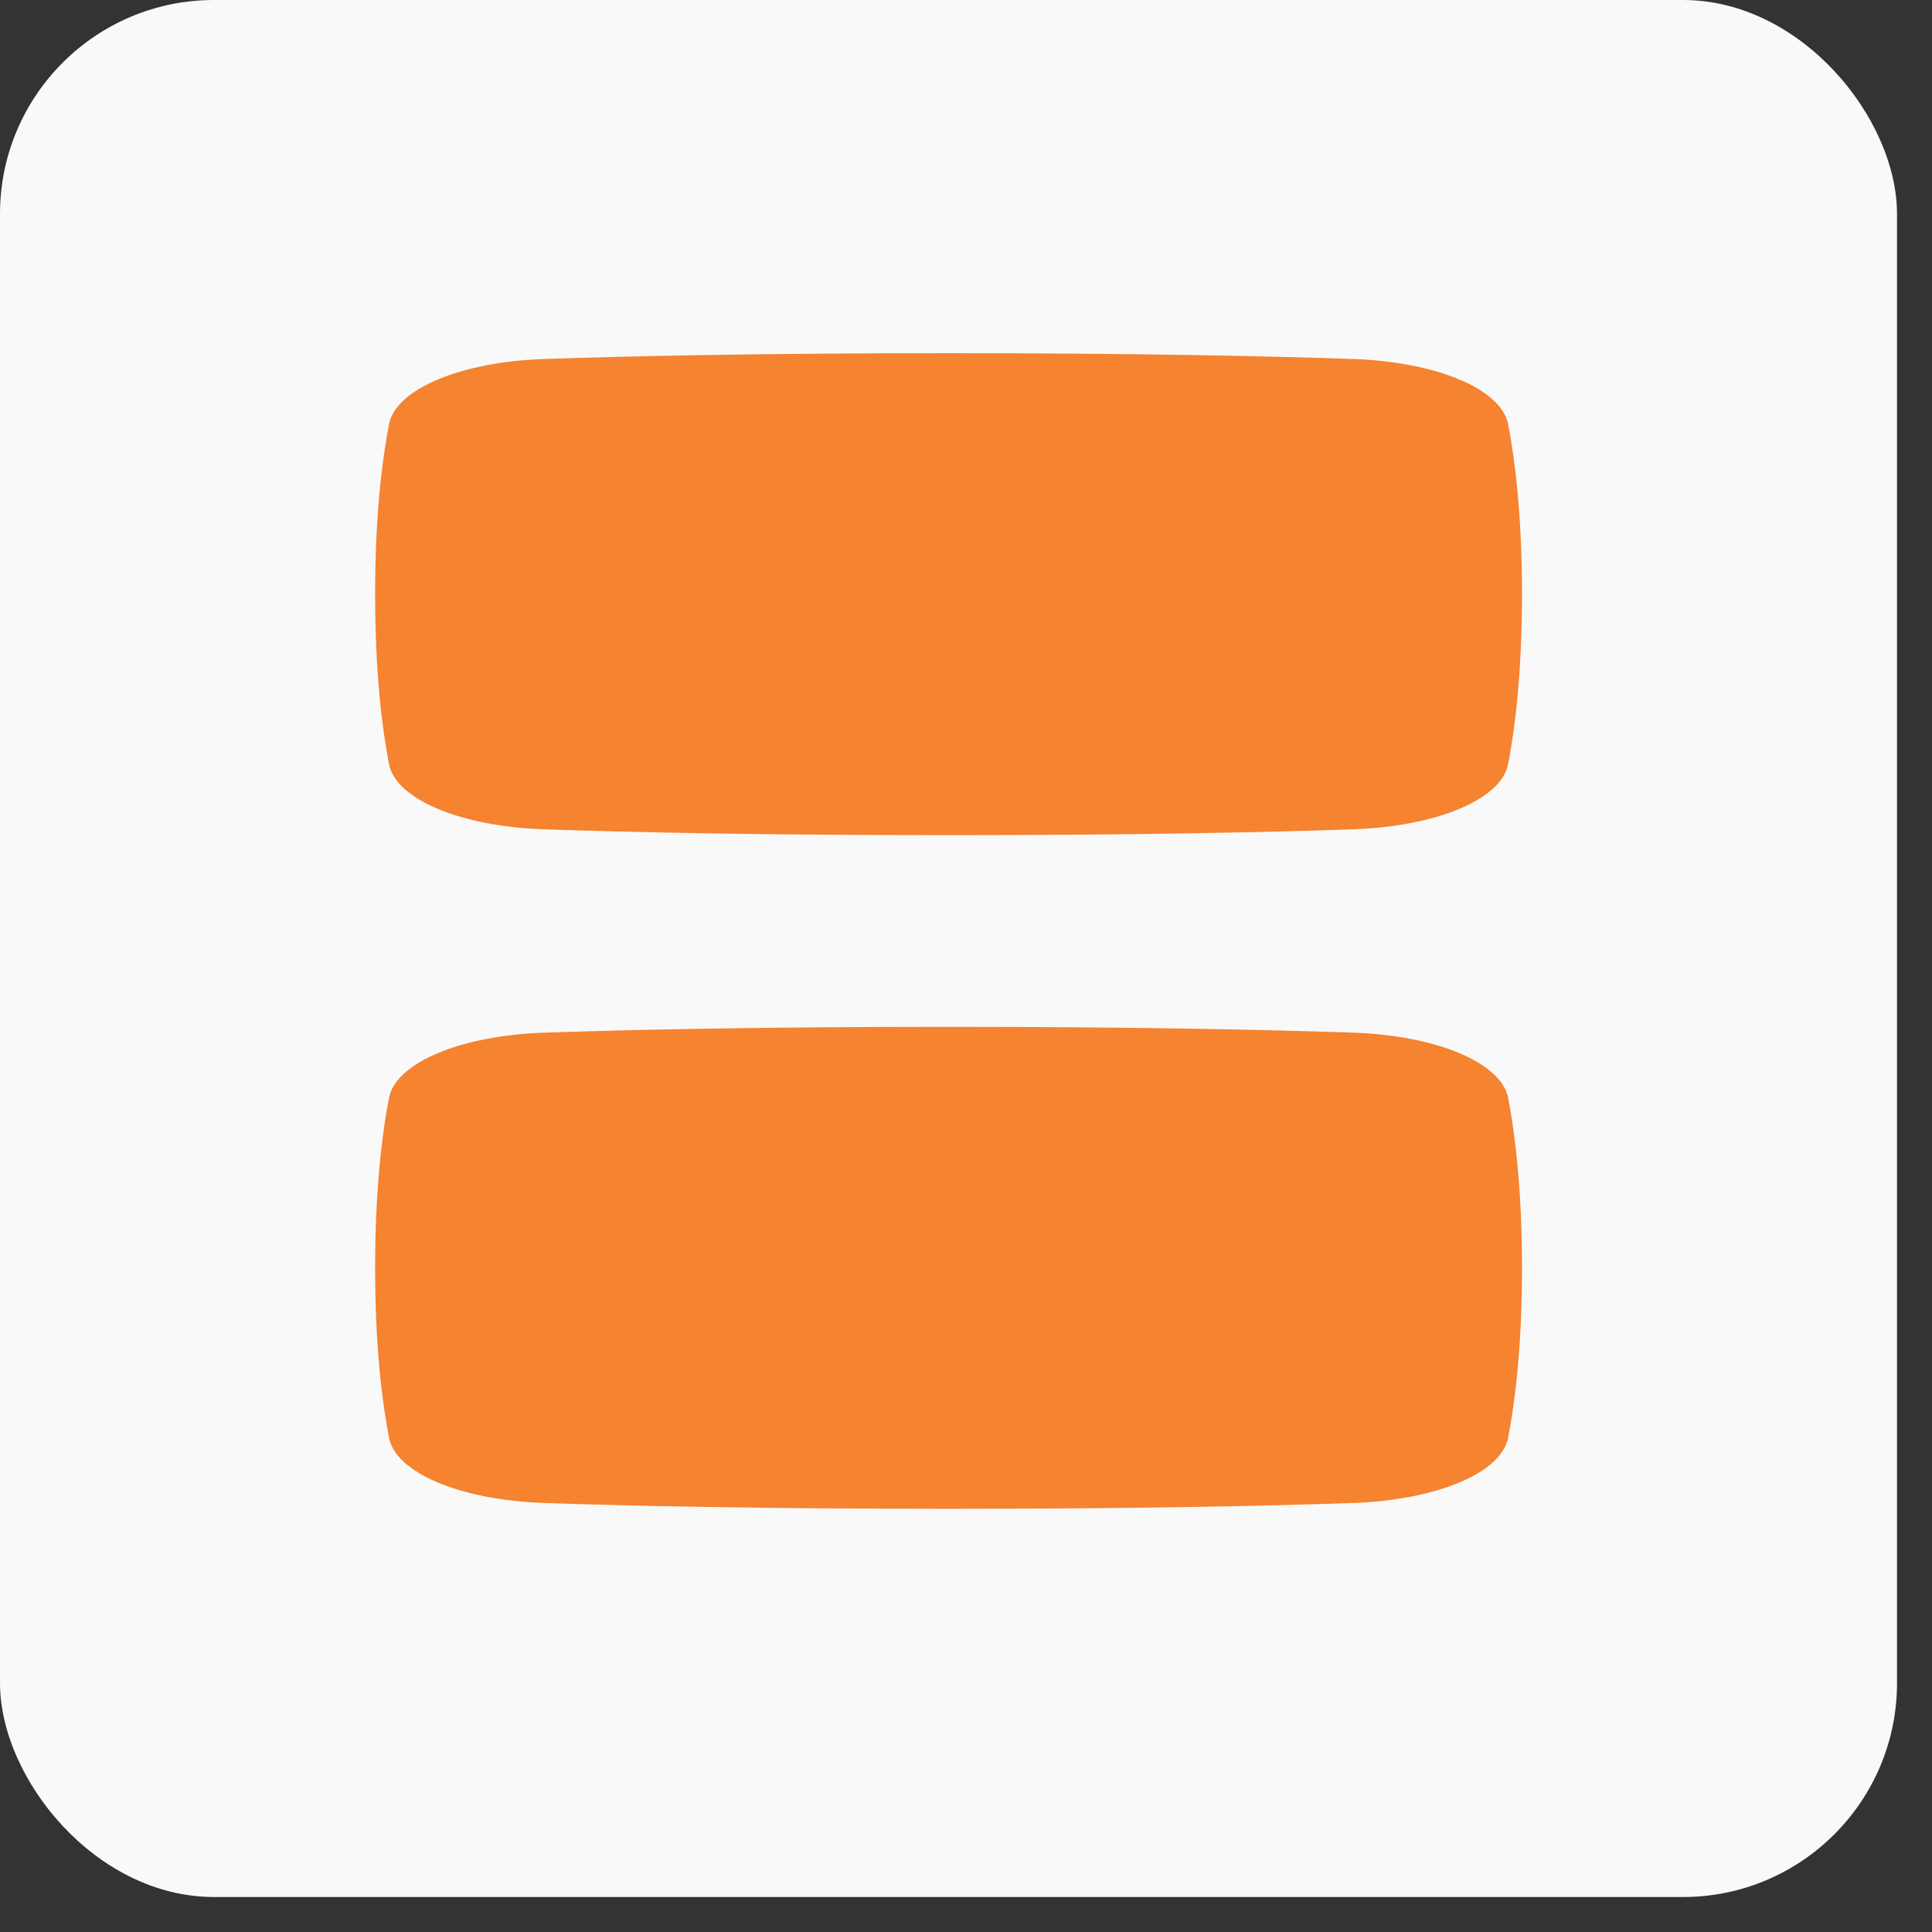
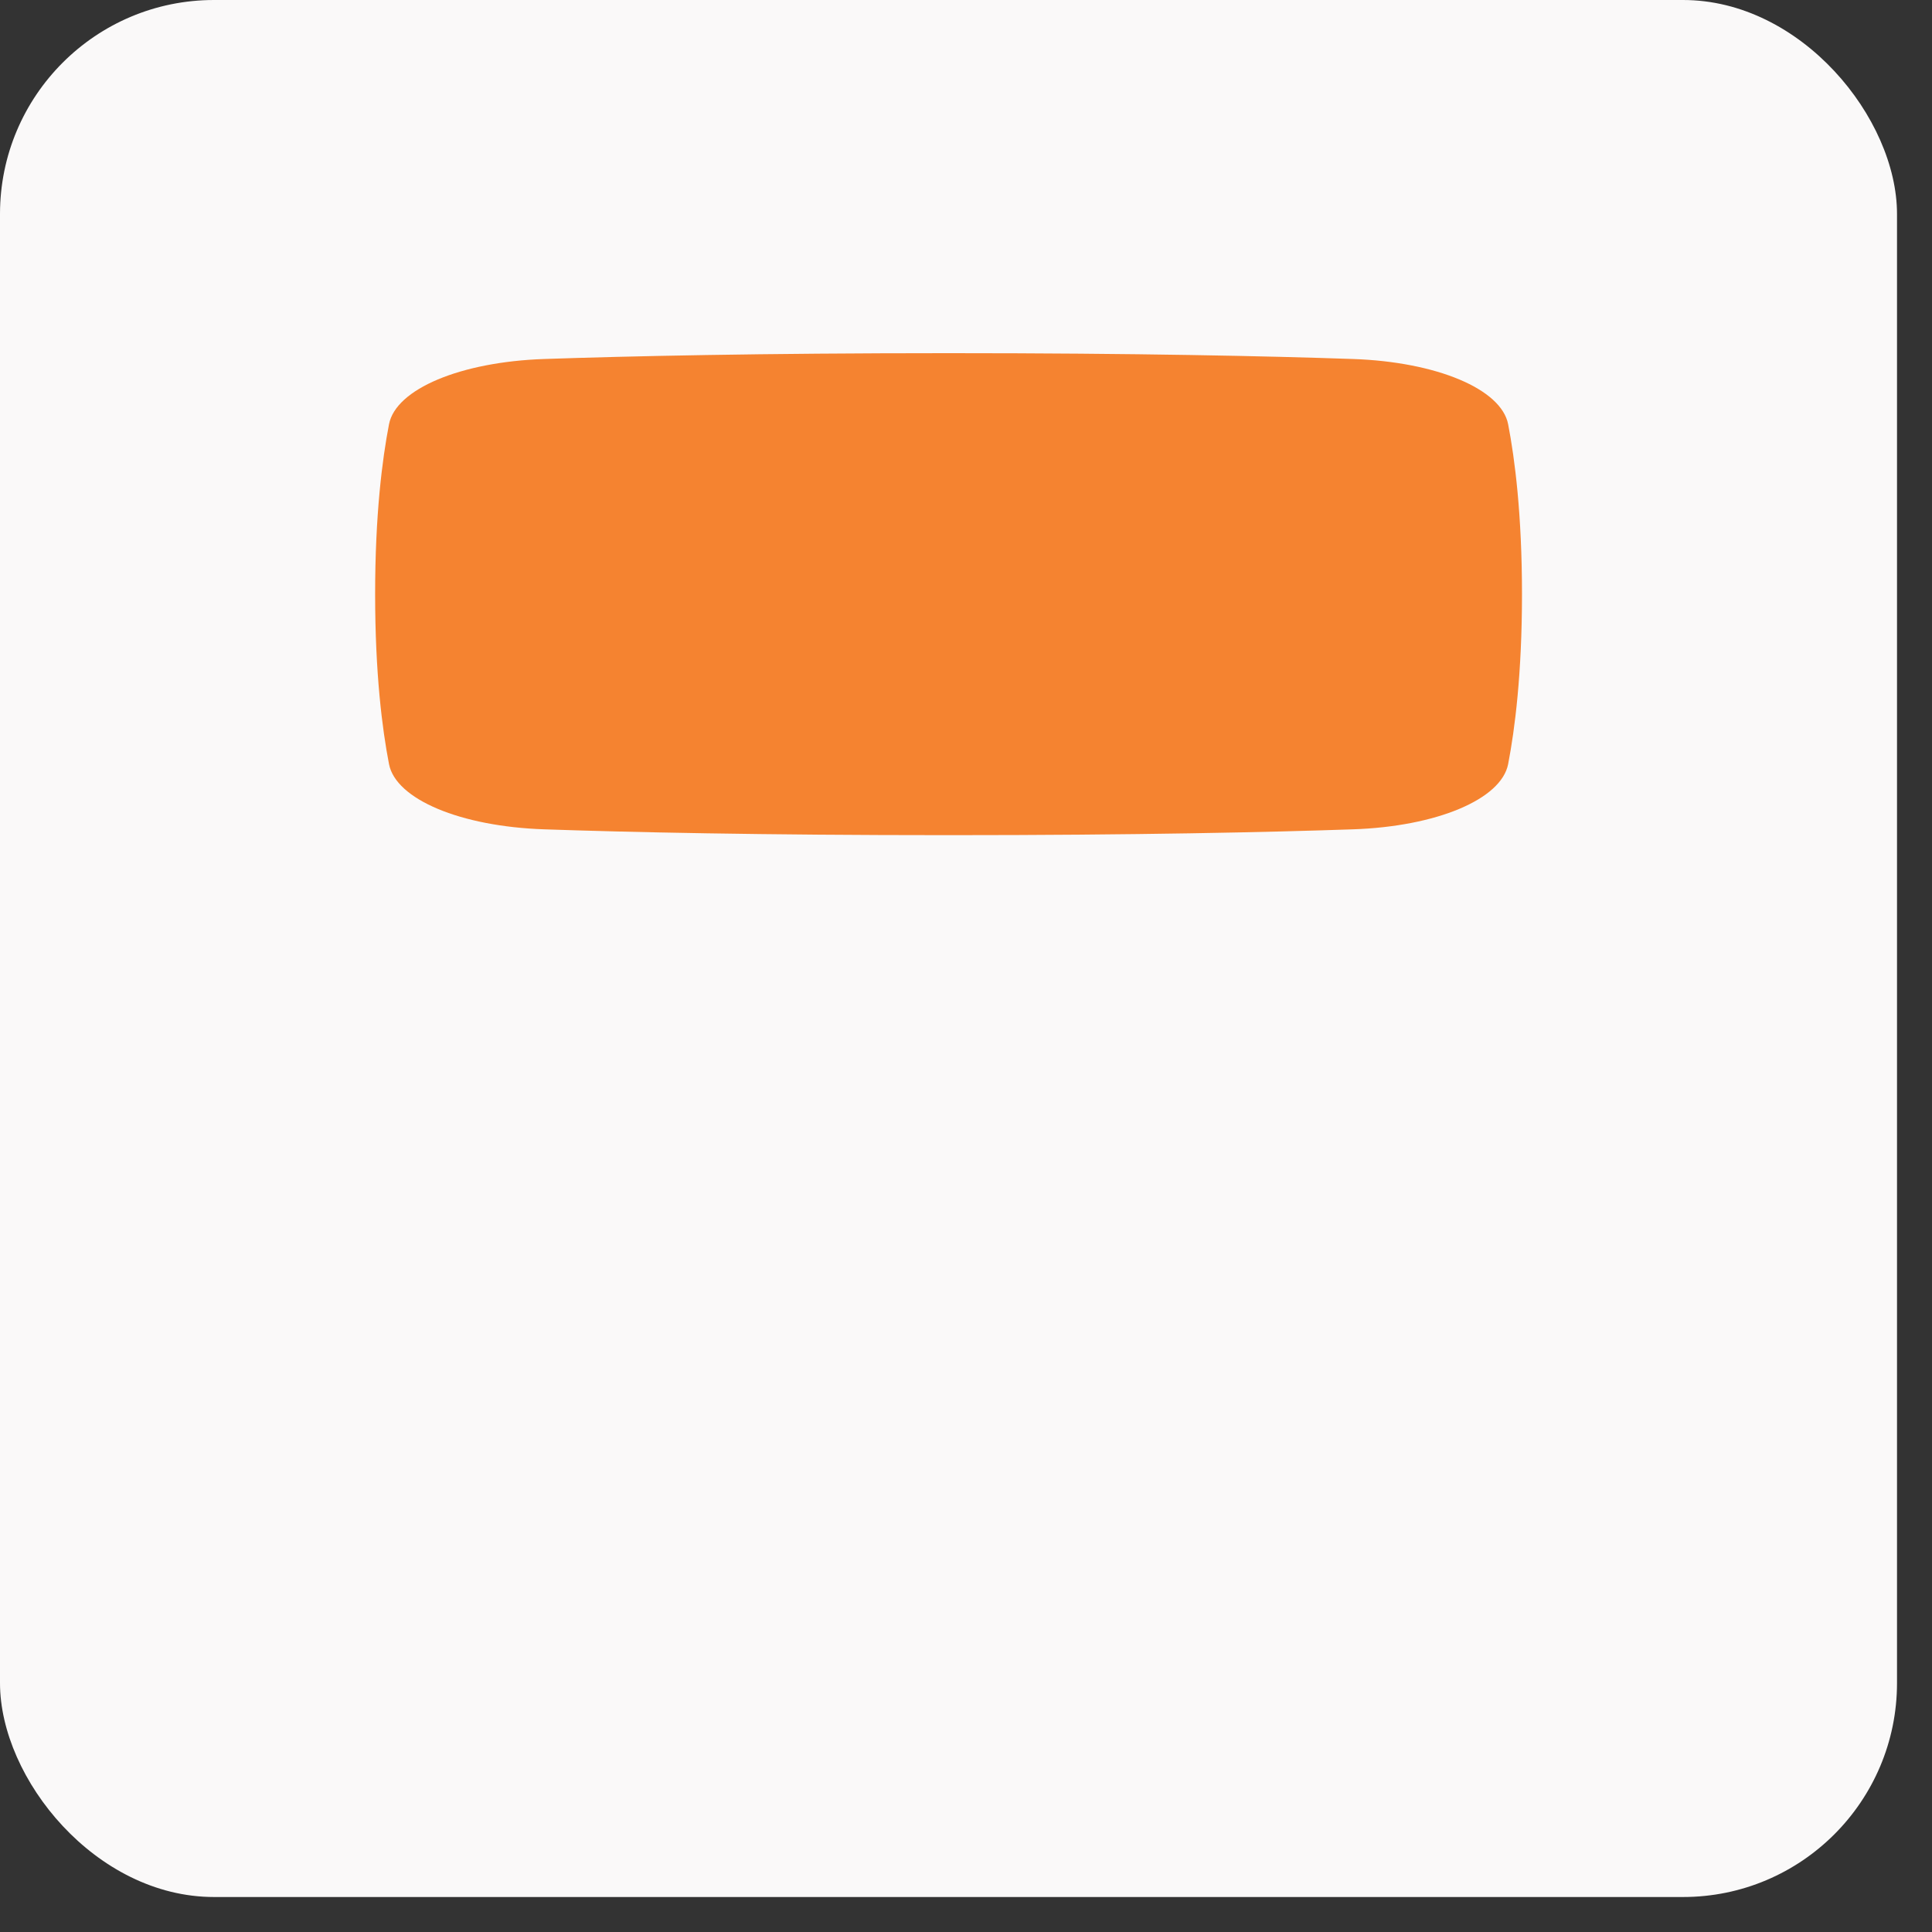
<svg xmlns="http://www.w3.org/2000/svg" width="54" height="54" viewBox="0 0 54 54" fill="none">
  <rect x="0" y="0" width="54" height="54" fill="#333333" stroke="none" />
  <rect width="53.022" height="53.022" rx="5.981" fill="#FAF9F9" />
  <g clip-path="url(#clip0_2891_1188)">
    <path d="M26.513 9.871C21.241 9.871 17.542 9.955 15.212 10.034C12.87 10.114 11.063 10.874 10.873 11.858C10.683 12.838 10.485 14.392 10.485 16.607C10.485 18.823 10.683 20.377 10.873 21.357C11.063 22.341 12.87 23.101 15.212 23.18C17.542 23.26 21.241 23.343 26.513 23.343C31.785 23.343 35.483 23.26 37.813 23.18C40.155 23.101 41.962 22.341 42.153 21.357C42.342 20.377 42.54 18.823 42.54 16.607C42.54 14.392 42.342 12.837 42.153 11.858C41.962 10.873 40.155 10.114 37.813 10.034C35.483 9.954 31.785 9.871 26.513 9.871V9.871Z" fill="#F58330" />
  </g>
  <g clip-path="url(#clip1_2891_1188)">
-     <path d="M26.513 28.7C21.241 28.7 17.542 28.783 15.212 28.863C12.87 28.943 11.063 29.702 10.873 30.686C10.683 31.666 10.485 33.22 10.485 35.436C10.485 37.652 10.683 39.206 10.873 40.185C11.063 41.169 12.87 41.929 15.212 42.009C17.542 42.089 21.241 42.172 26.513 42.172C31.785 42.172 35.483 42.089 37.813 42.009C40.155 41.929 41.962 41.169 42.153 40.185C42.342 39.206 42.54 37.652 42.54 35.436C42.54 33.22 42.342 31.666 42.153 30.686C41.962 29.702 40.155 28.942 37.813 28.862C35.483 28.783 31.785 28.7 26.513 28.7Z" fill="#F58330" />
-   </g>
+     </g>
  <defs>
    <clipPath id="clip0_2891_1188">
      <rect width="34.192" height="14.37" fill="white" transform="translate(9.416 9.414)" />
    </clipPath>
    <clipPath id="clip1_2891_1188">
-       <rect width="34.192" height="14.37" fill="white" transform="translate(9.416 28.243)" />
-     </clipPath>
+       </clipPath>
  </defs>
</svg>